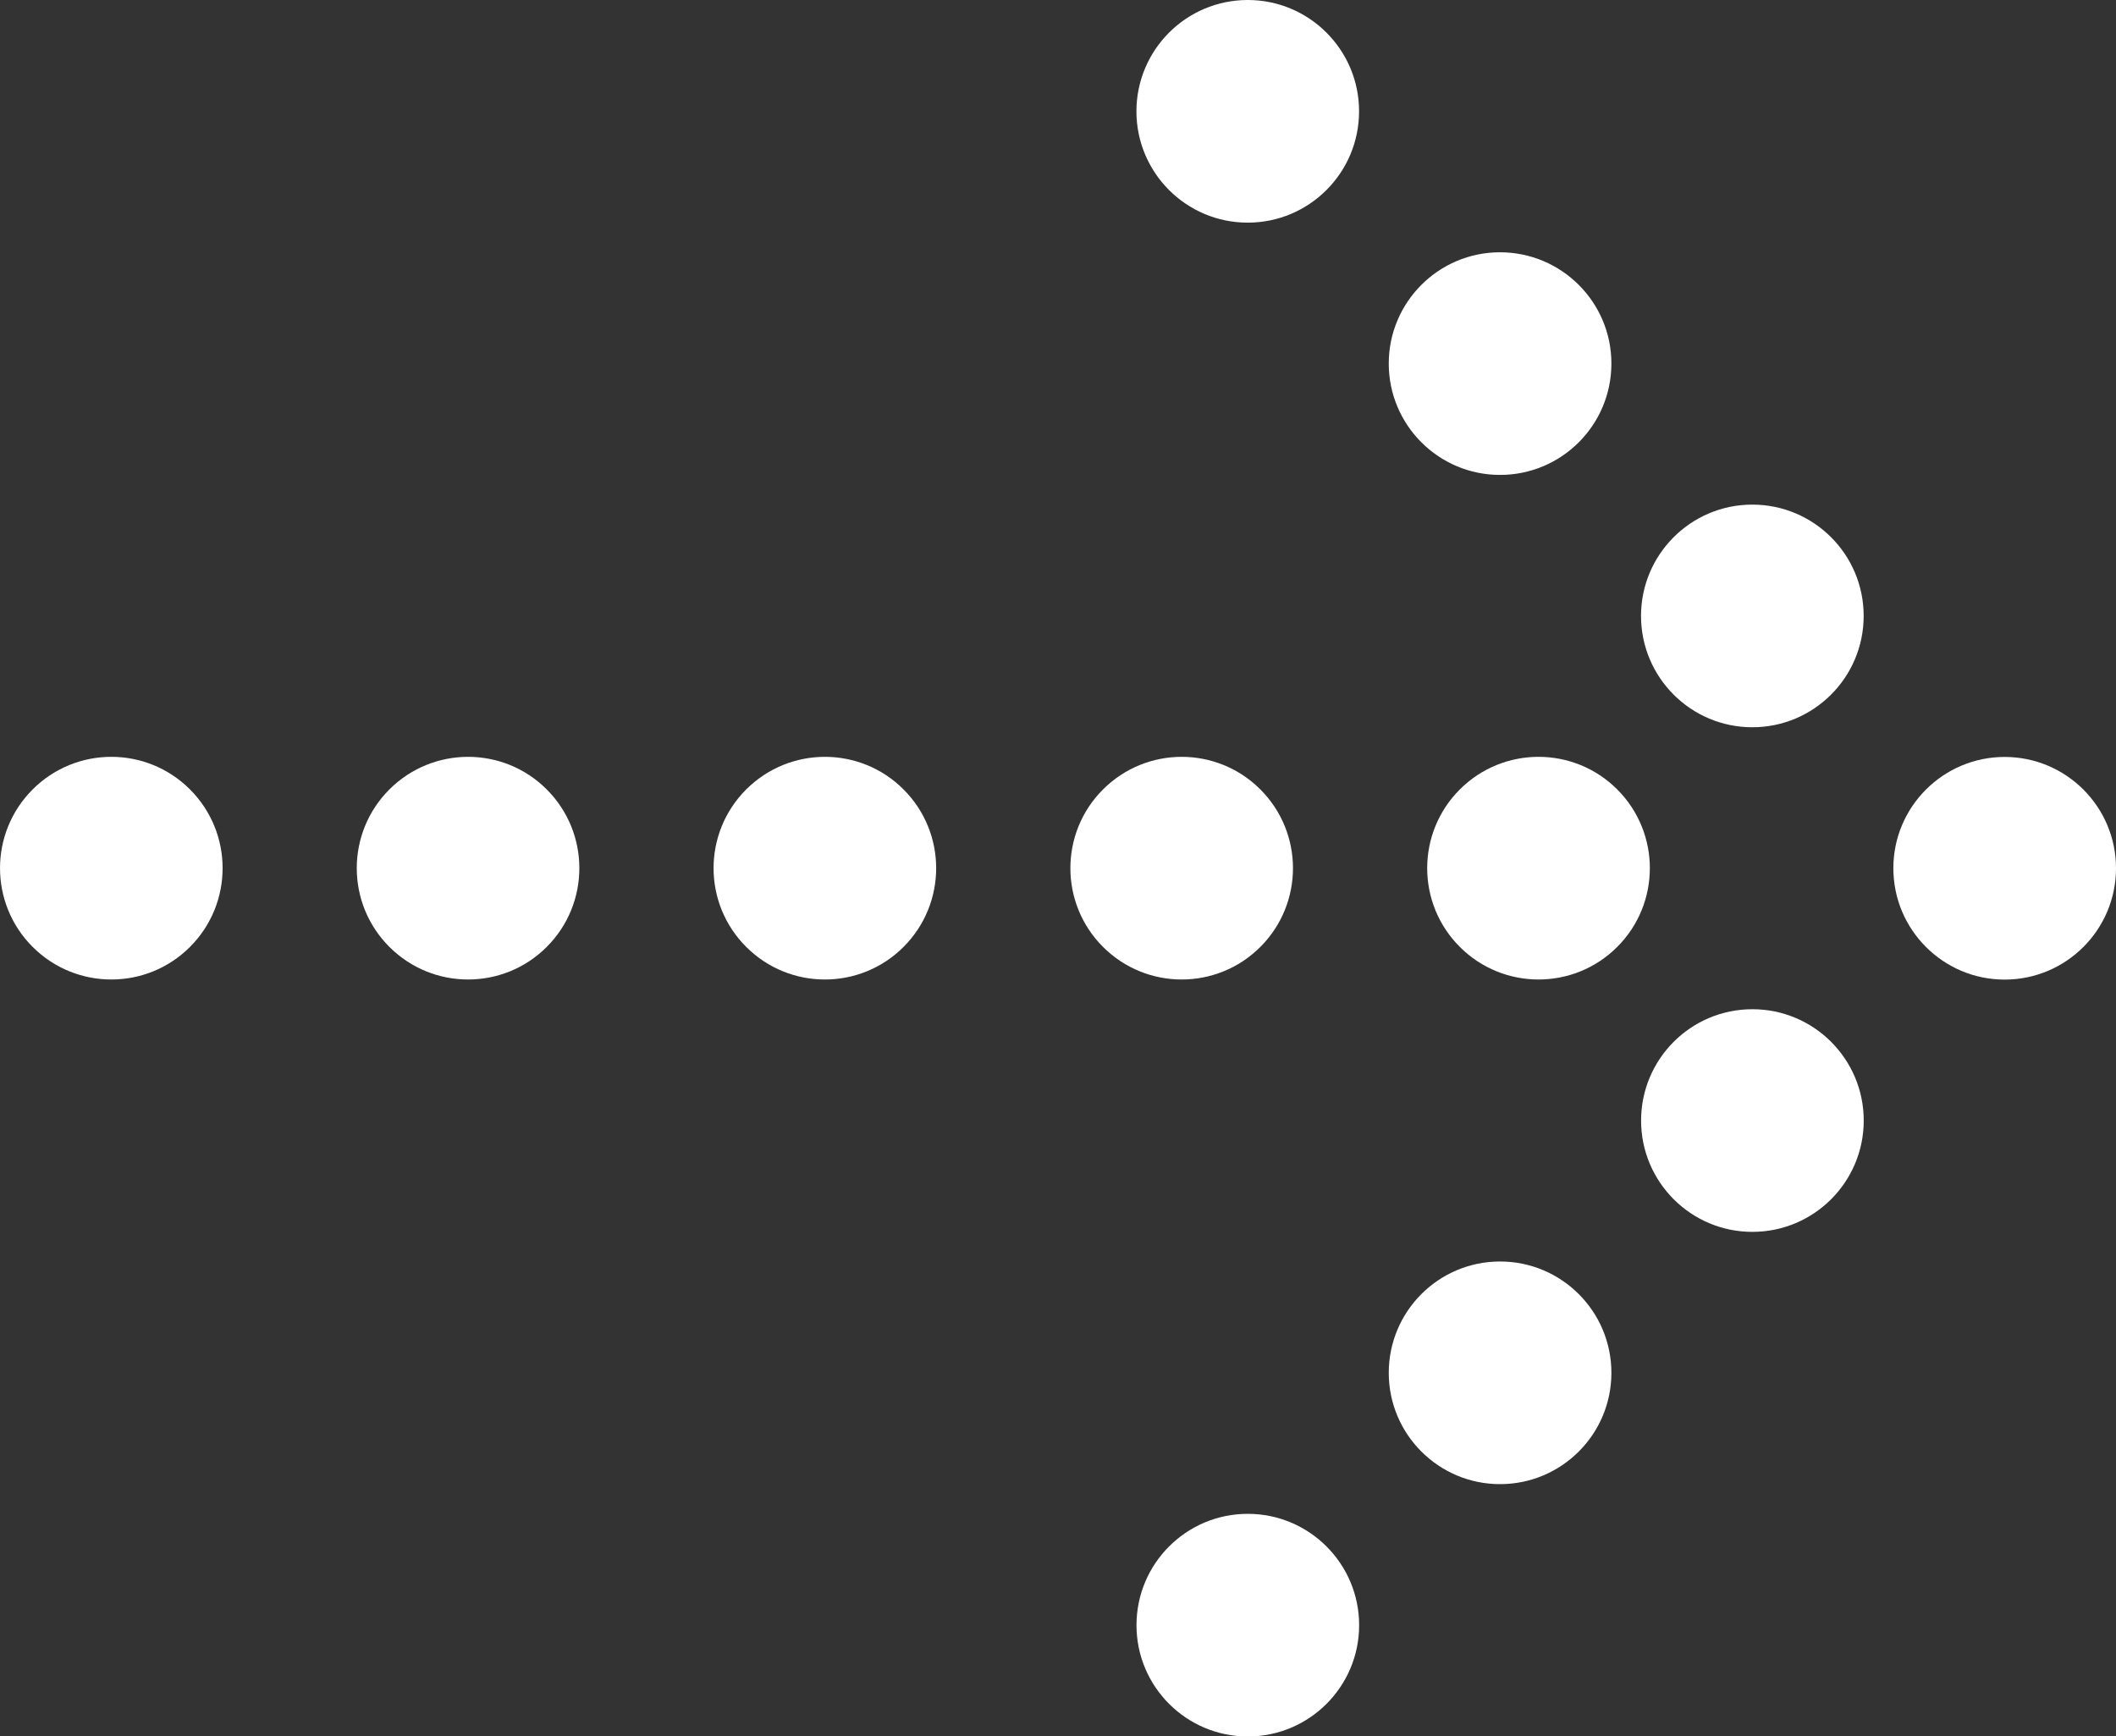
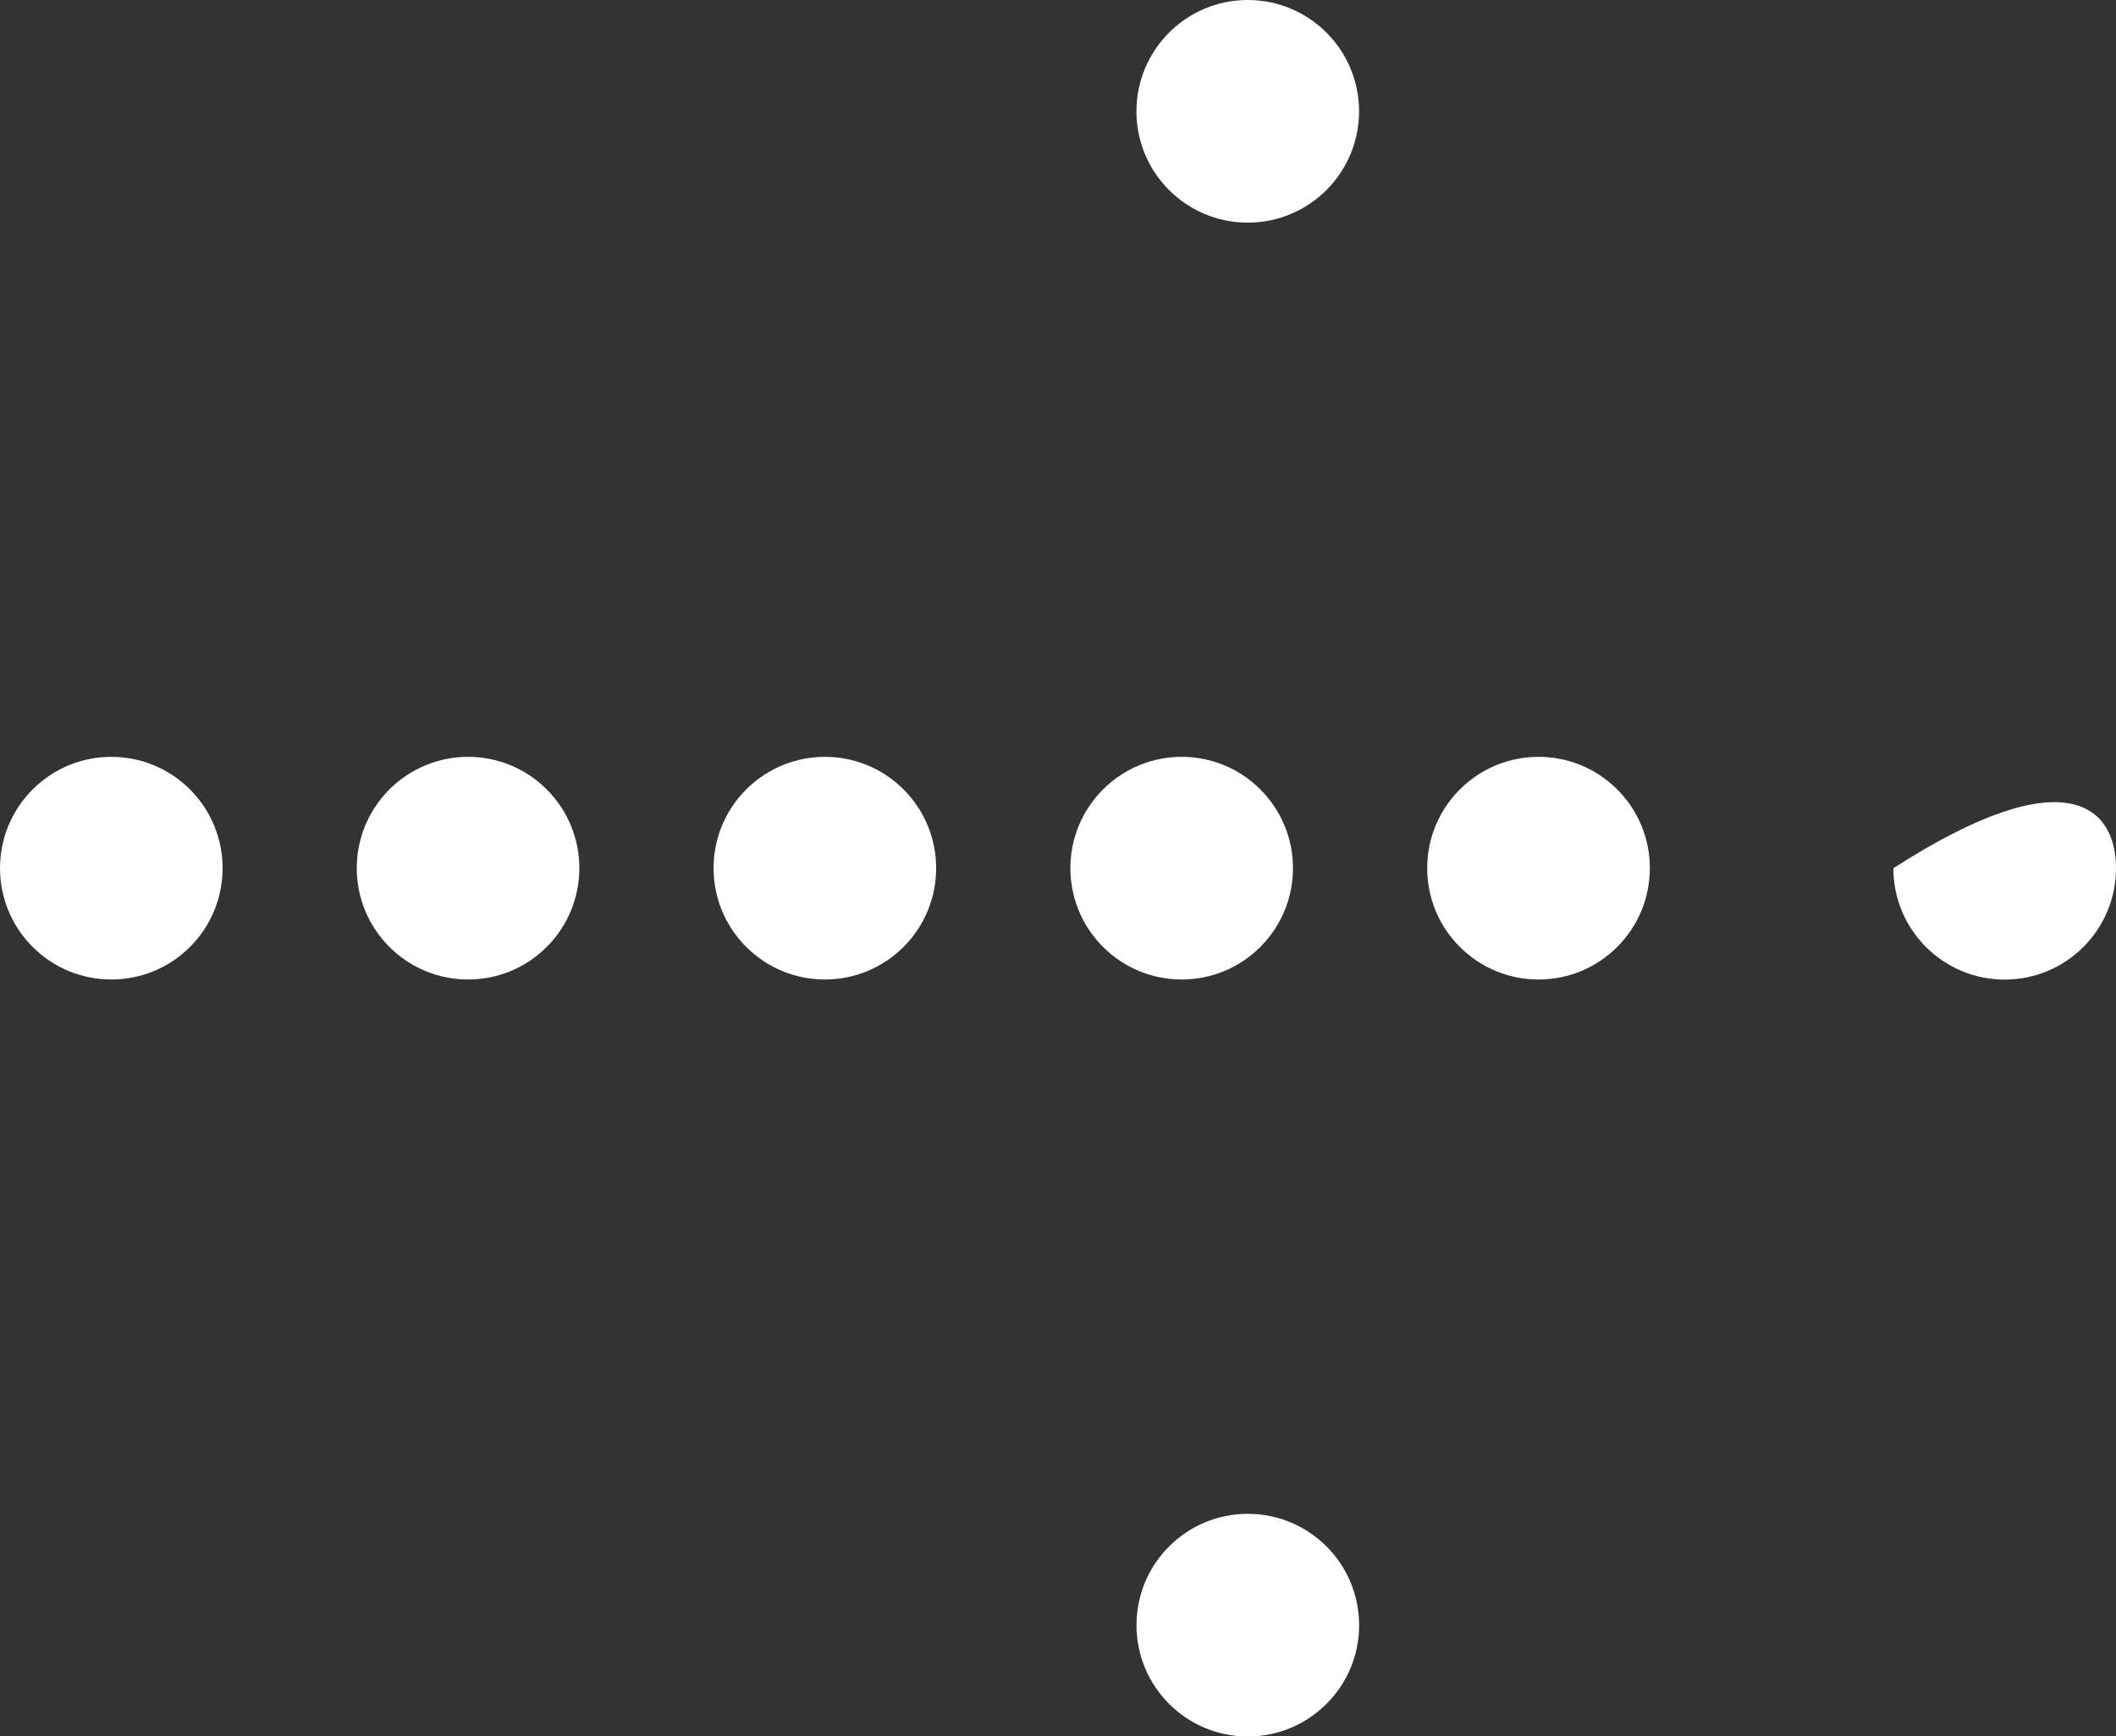
<svg xmlns="http://www.w3.org/2000/svg" version="1.1" id="レイヤー_1" x="0px" y="0px" width="32px" height="26.259px" viewBox="0 0 32 26.259" style="enable-background:new 0 0 32 26.259;" xml:space="preserve">
  <rect x="0" y="0" width="32" height="26.259" fill="#333333" stroke="none" />
  <style type="text/css">
	.st0{fill:#FFFFFF;}
</style>
  <g>
    <g>
-       <path class="st0" d="M32,13.13c0,0.93-0.754,1.684-1.684,1.684c-0.929,0-1.683-0.754-1.683-1.684c0-0.929,0.754-1.683,1.683-1.683    C31.246,11.447,32,12.201,32,13.13z" />
-       <path class="st0" d="M28.184,9.314c0,0.93-0.754,1.684-1.684,1.684c-0.929,0-1.683-0.754-1.683-1.684    c0-0.929,0.754-1.683,1.683-1.683C27.431,7.631,28.184,8.385,28.184,9.314z" />
-       <path class="st0" d="M24.369,5.498c0,0.93-0.754,1.684-1.684,1.684c-0.929,0-1.683-0.754-1.683-1.684    c0-0.929,0.754-1.683,1.683-1.683C23.615,3.816,24.369,4.569,24.369,5.498z" />
+       <path class="st0" d="M32,13.13c0,0.93-0.754,1.684-1.684,1.684c-0.929,0-1.683-0.754-1.683-1.684C31.246,11.447,32,12.201,32,13.13z" />
      <path class="st0" d="M20.553,1.683c0,0.93-0.754,1.684-1.684,1.684c-0.929,0-1.683-0.754-1.683-1.684    C17.187,0.754,17.94,0,18.87,0C19.799,0,20.553,0.754,20.553,1.683z" />
-       <path class="st0" d="M26.501,15.262c0.93,0,1.684,0.754,1.684,1.684c0,0.929-0.754,1.683-1.684,1.683    c-0.929,0-1.683-0.754-1.683-1.683C24.818,16.015,25.572,15.262,26.501,15.262z" />
-       <path class="st0" d="M22.685,19.077c0.93,0,1.684,0.754,1.684,1.684c0,0.929-0.754,1.683-1.684,1.683    c-0.929,0-1.683-0.754-1.683-1.683C21.002,19.831,21.756,19.077,22.685,19.077z" />
      <path class="st0" d="M18.87,22.893c0.93,0,1.684,0.754,1.684,1.684c0,0.929-0.754,1.683-1.684,1.683    c-0.929,0-1.683-0.754-1.683-1.683C17.187,23.647,17.94,22.893,18.87,22.893z" />
      <path class="st0" d="M24.457,11.938c0.658,0.658,0.658,1.724,0,2.382c-0.657,0.657-1.723,0.657-2.381-0.001    c-0.657-0.657-0.657-1.723,0-2.38C22.734,11.281,23.8,11.281,24.457,11.938z" />
      <path class="st0" d="M19.06,11.938c0.658,0.658,0.658,1.724,0,2.382c-0.657,0.657-1.722,0.657-2.38-0.001    c-0.657-0.657-0.657-1.723,0-2.38C17.338,11.281,18.403,11.281,19.06,11.938z" />
      <path class="st0" d="M13.664,11.938c0.658,0.658,0.658,1.724,0,2.382c-0.657,0.657-1.722,0.657-2.38-0.001    c-0.657-0.657-0.657-1.723,0-2.38C11.942,11.281,13.008,11.281,13.664,11.938z" />
      <path class="st0" d="M8.268,11.938c0.658,0.658,0.658,1.724,0,2.382c-0.657,0.657-1.722,0.657-2.38-0.001    c-0.657-0.657-0.657-1.723,0-2.38C6.546,11.281,7.612,11.281,8.268,11.938z" />
      <path class="st0" d="M2.873,11.938c0.658,0.658,0.658,1.724,0,2.382c-0.657,0.657-1.722,0.657-2.38-0.001    c-0.657-0.657-0.657-1.723,0-2.38C1.15,11.281,2.216,11.281,2.873,11.938z" />
    </g>
  </g>
</svg>